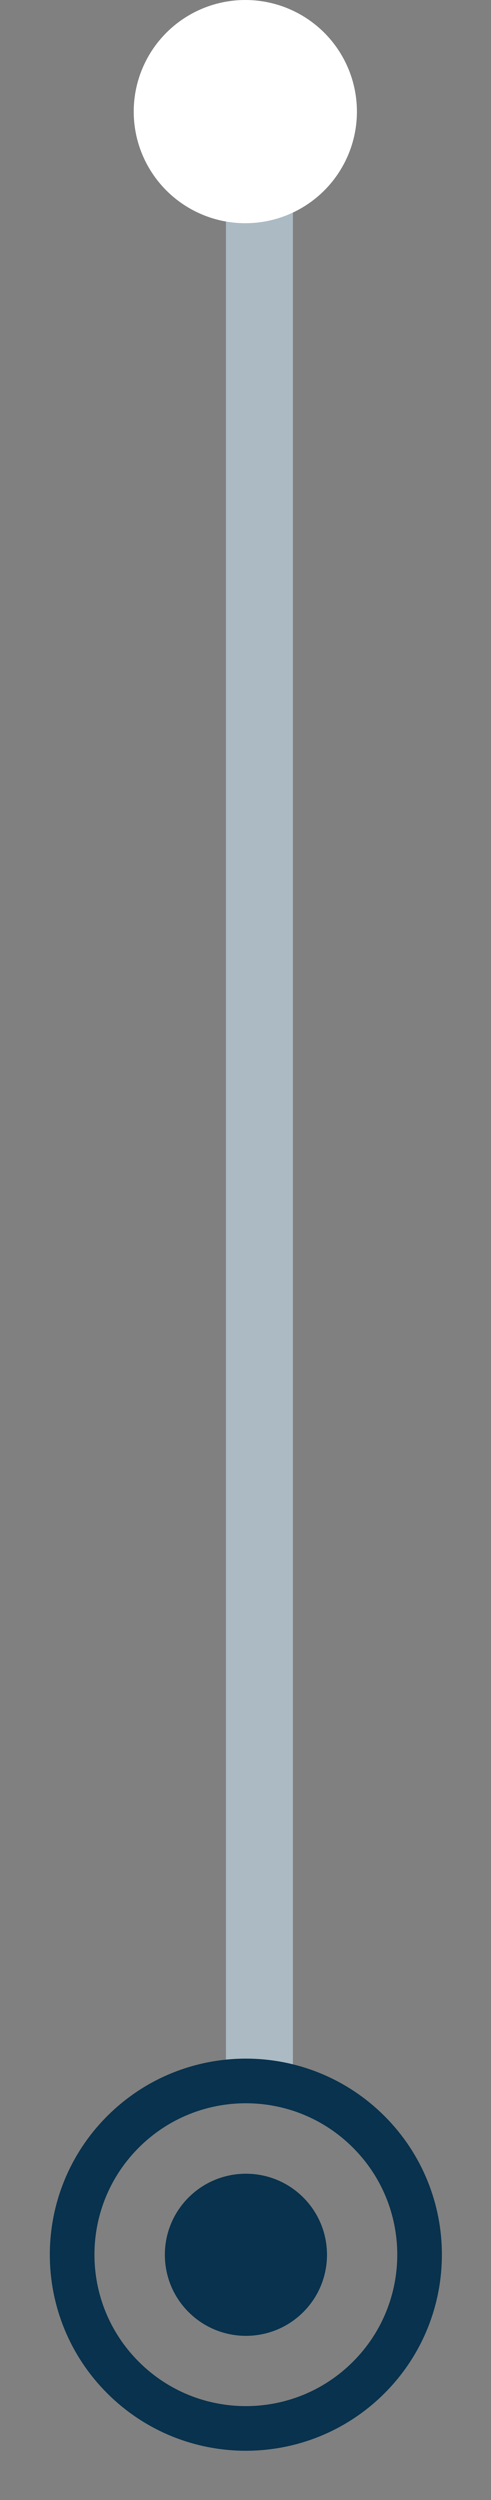
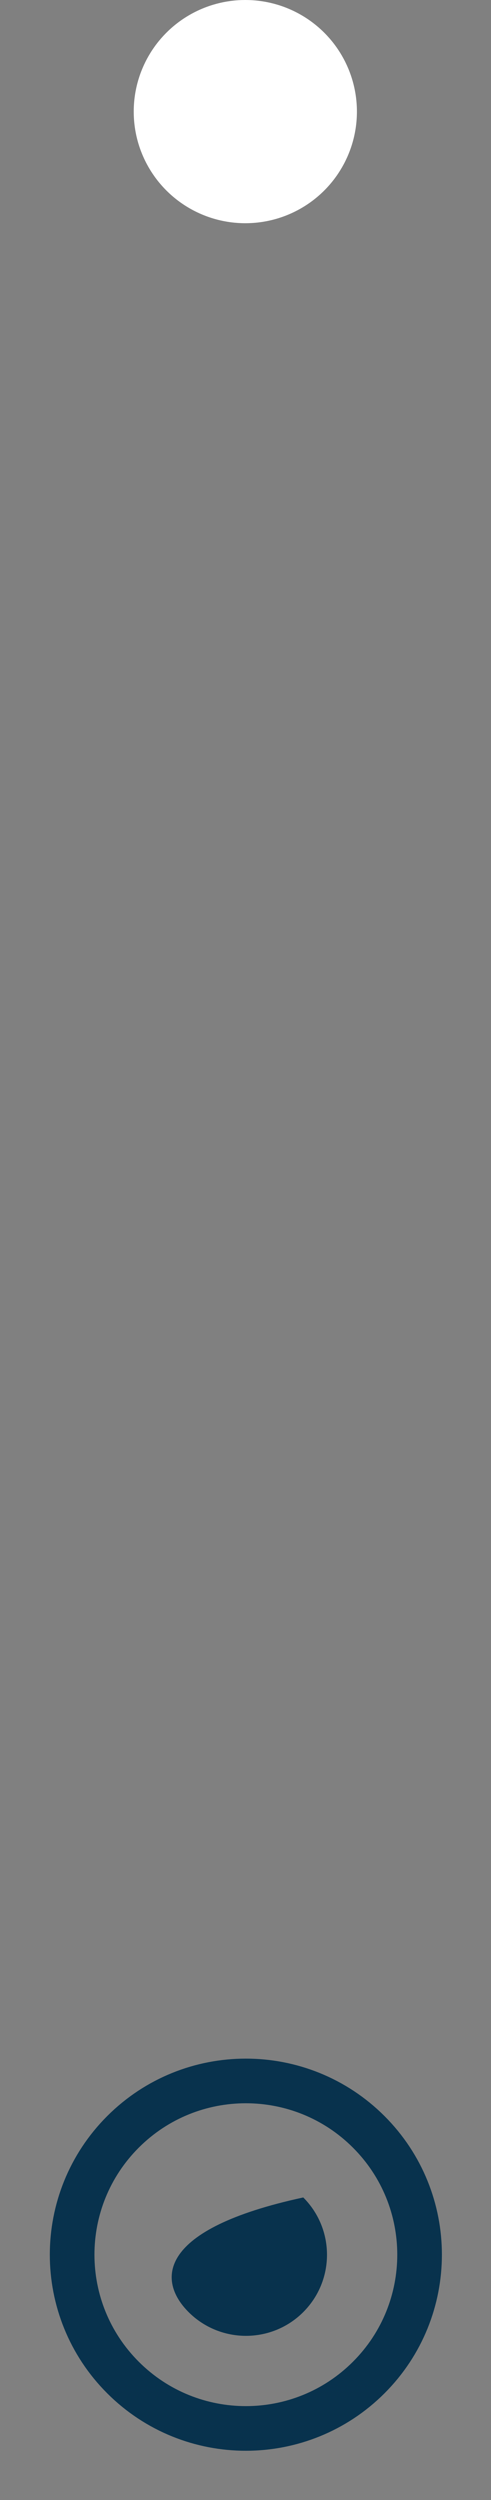
<svg xmlns="http://www.w3.org/2000/svg" width="11" height="56" viewBox="0 0 11 56" fill="none">
  <rect x="0" y="0" width="11" height="56" fill="#808080" stroke="none" />
-   <path d="M5.812 46.502L5.812 1.861" stroke="#ABBAC3" stroke-width="1.5" />
  <ellipse cx="5.496" cy="2.5" rx="2.5" ry="2.5" fill="white" />
  <path d="M8.26 47.752C6.74 46.232 4.276 46.232 2.756 47.752C1.236 49.272 1.236 51.736 2.756 53.256C4.276 54.776 6.74 54.776 8.26 53.256C9.78 51.736 9.78 49.272 8.26 47.752Z" stroke="#08324D" />
-   <path d="M6.794 49.222C6.085 48.513 4.935 48.513 4.225 49.222C3.516 49.931 3.516 51.081 4.225 51.79C4.935 52.499 6.085 52.499 6.794 51.79C7.503 51.081 7.503 49.931 6.794 49.222Z" fill="#08324D" />
+   <path d="M6.794 49.222C3.516 49.931 3.516 51.081 4.225 51.79C4.935 52.499 6.085 52.499 6.794 51.79C7.503 51.081 7.503 49.931 6.794 49.222Z" fill="#08324D" />
</svg>